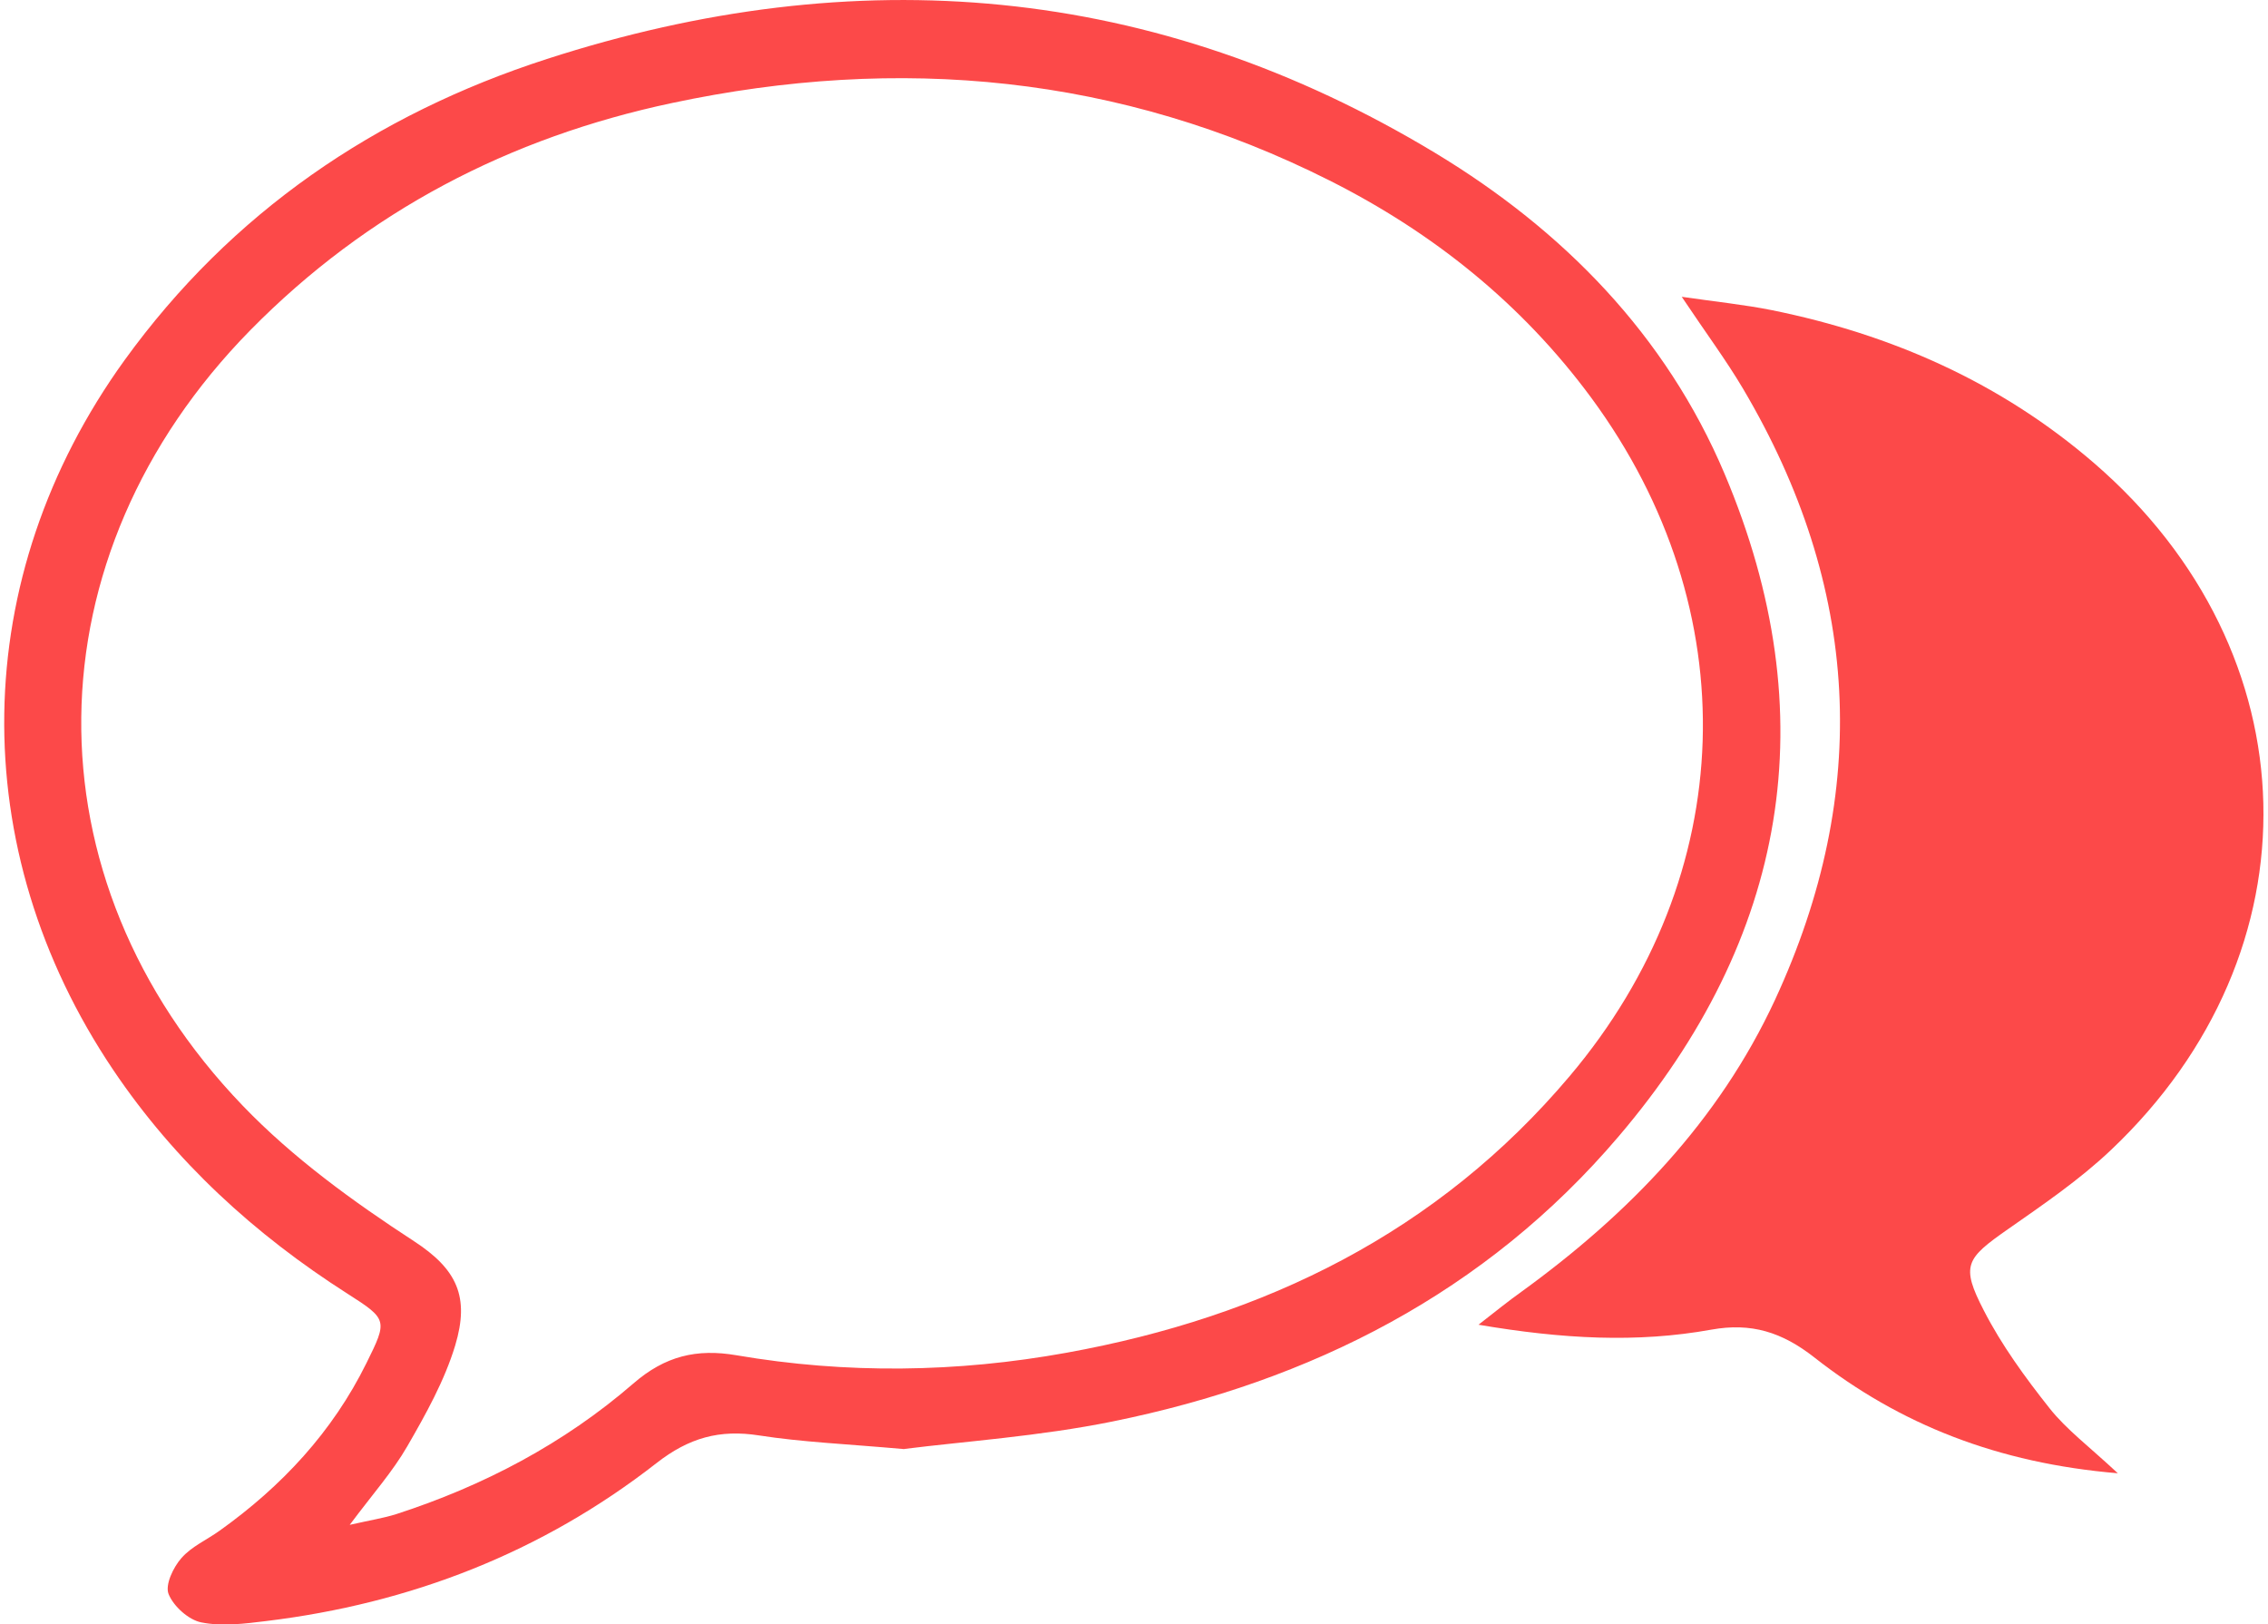
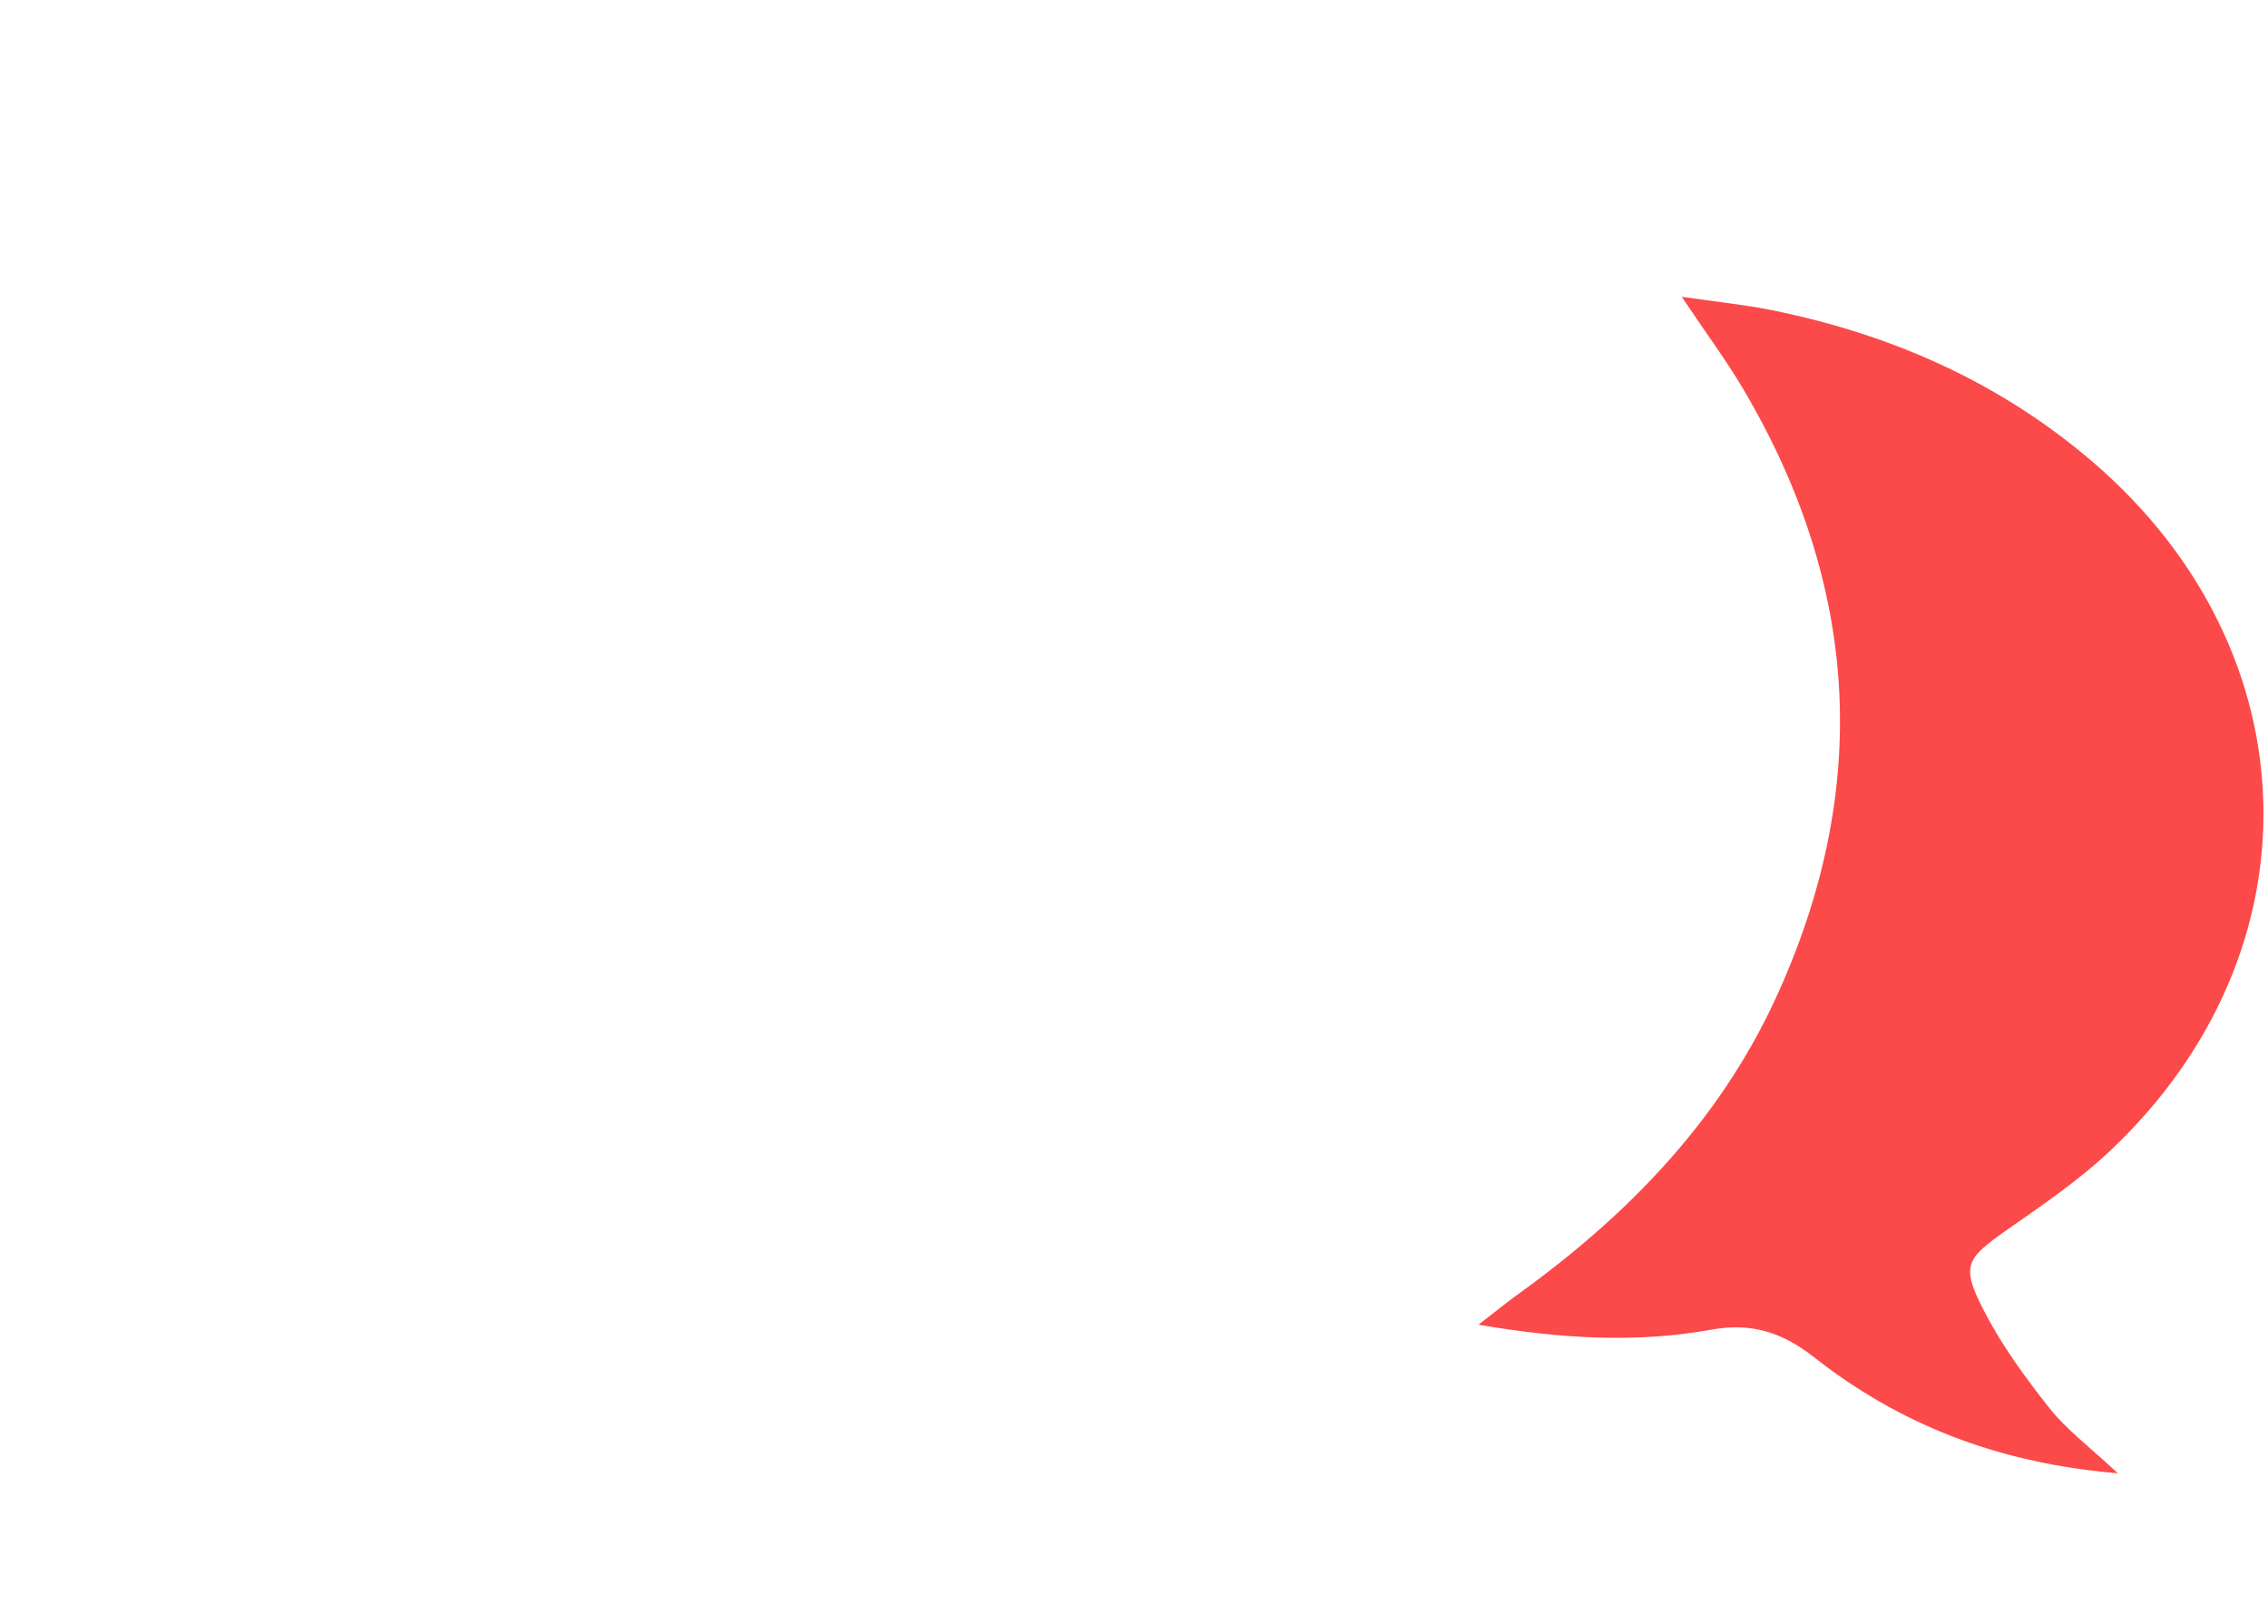
<svg xmlns="http://www.w3.org/2000/svg" id="Ebene_1" version="1.1" viewBox="0 0 152.38 109.57" width="153">
  <defs>
    <style>
      .st0 {
        fill: #fc4949;
      }
    </style>
  </defs>
-   <path class="st0" d="M23.28,102.86c1.42-.32,2.3-.46,3.13-.72,5.9-1.91,11.32-4.76,16-8.81,2.14-1.86,4.28-2.37,6.96-1.91,7.42,1.27,14.88,1.17,22.27-.17,13.39-2.42,25.05-8.12,33.95-18.67,11.44-13.55,11.97-31.45,1.46-45.73-4.68-6.35-10.68-11.16-17.68-14.68-14.13-7.11-29.01-8.48-44.35-5.22-10.94,2.32-20.54,7.29-28.44,15.32-14.96,15.23-15.29,36.95-.51,52.32,3.37,3.51,7.44,6.46,11.54,9.13,2.92,1.9,3.77,3.76,2.79,7.03-.72,2.38-1.98,4.64-3.24,6.82-.98,1.7-2.31,3.19-3.87,5.28M60.69,97.75c-3.95-.35-6.89-.47-9.78-.92-2.67-.42-4.74.15-6.94,1.87-7.73,6.03-16.6,9.47-26.33,10.65-1.45.18-2.97.37-4.37.09-.86-.17-1.88-1.09-2.21-1.92-.24-.62.32-1.8.87-2.42.68-.78,1.72-1.23,2.58-1.85,4.19-2.99,7.61-6.66,9.9-11.3,1.43-2.89,1.44-2.95-1.29-4.69-6.25-3.99-11.62-8.9-15.78-15.07-10.07-14.95-9.81-33.25.75-47.89C15.3,14.33,25.01,7.72,36.58,3.98c20.87-6.75,41-5.09,59.95,6.35,8.62,5.21,15.54,12.27,19.5,21.63,6.88,16.27,4.24,31.33-7.14,44.69-8.97,10.55-20.74,16.52-34.16,19.24-4.93,1-10,1.34-14.03,1.85" />
  <path class="st0" d="M142.56,99.38c-8.1-.68-14.71-3.29-20.47-7.81-2.19-1.72-4.27-2.36-6.94-1.88-5.03.91-10.07.63-15.72-.33,1.18-.92,2.02-1.6,2.89-2.22,7.23-5.24,13.32-11.52,17.11-19.69,6.52-14.08,5.75-27.88-2.16-41.24-1.15-1.94-2.5-3.75-4.13-6.19,2.34.34,4.22.53,6.07.9,8.1,1.64,15.46,4.89,21.76,10.33,14.76,12.76,15.28,32.93,1.12,46.33-2.11,2-4.56,3.67-6.95,5.34-2.83,1.98-3.19,2.44-1.62,5.48,1.2,2.34,2.79,4.52,4.43,6.59,1.14,1.44,2.66,2.57,4.62,4.4" />
</svg>